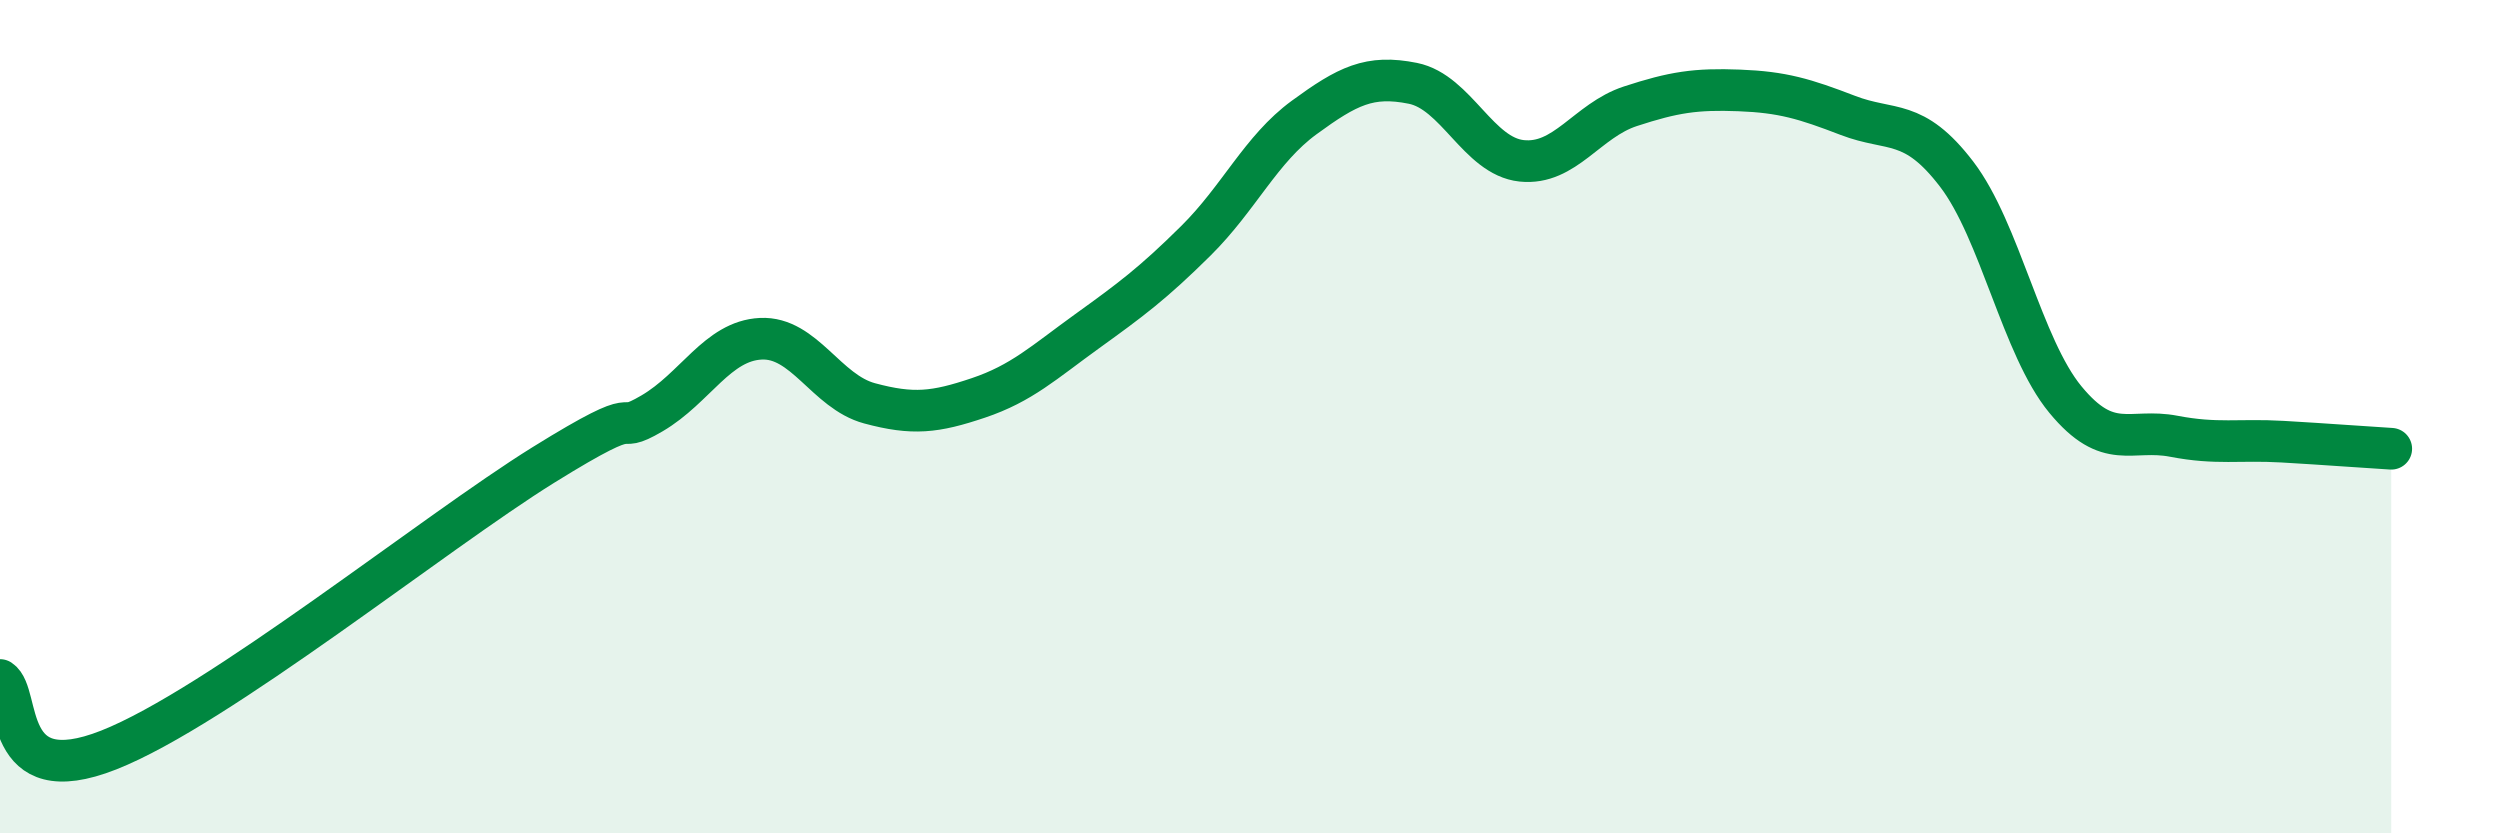
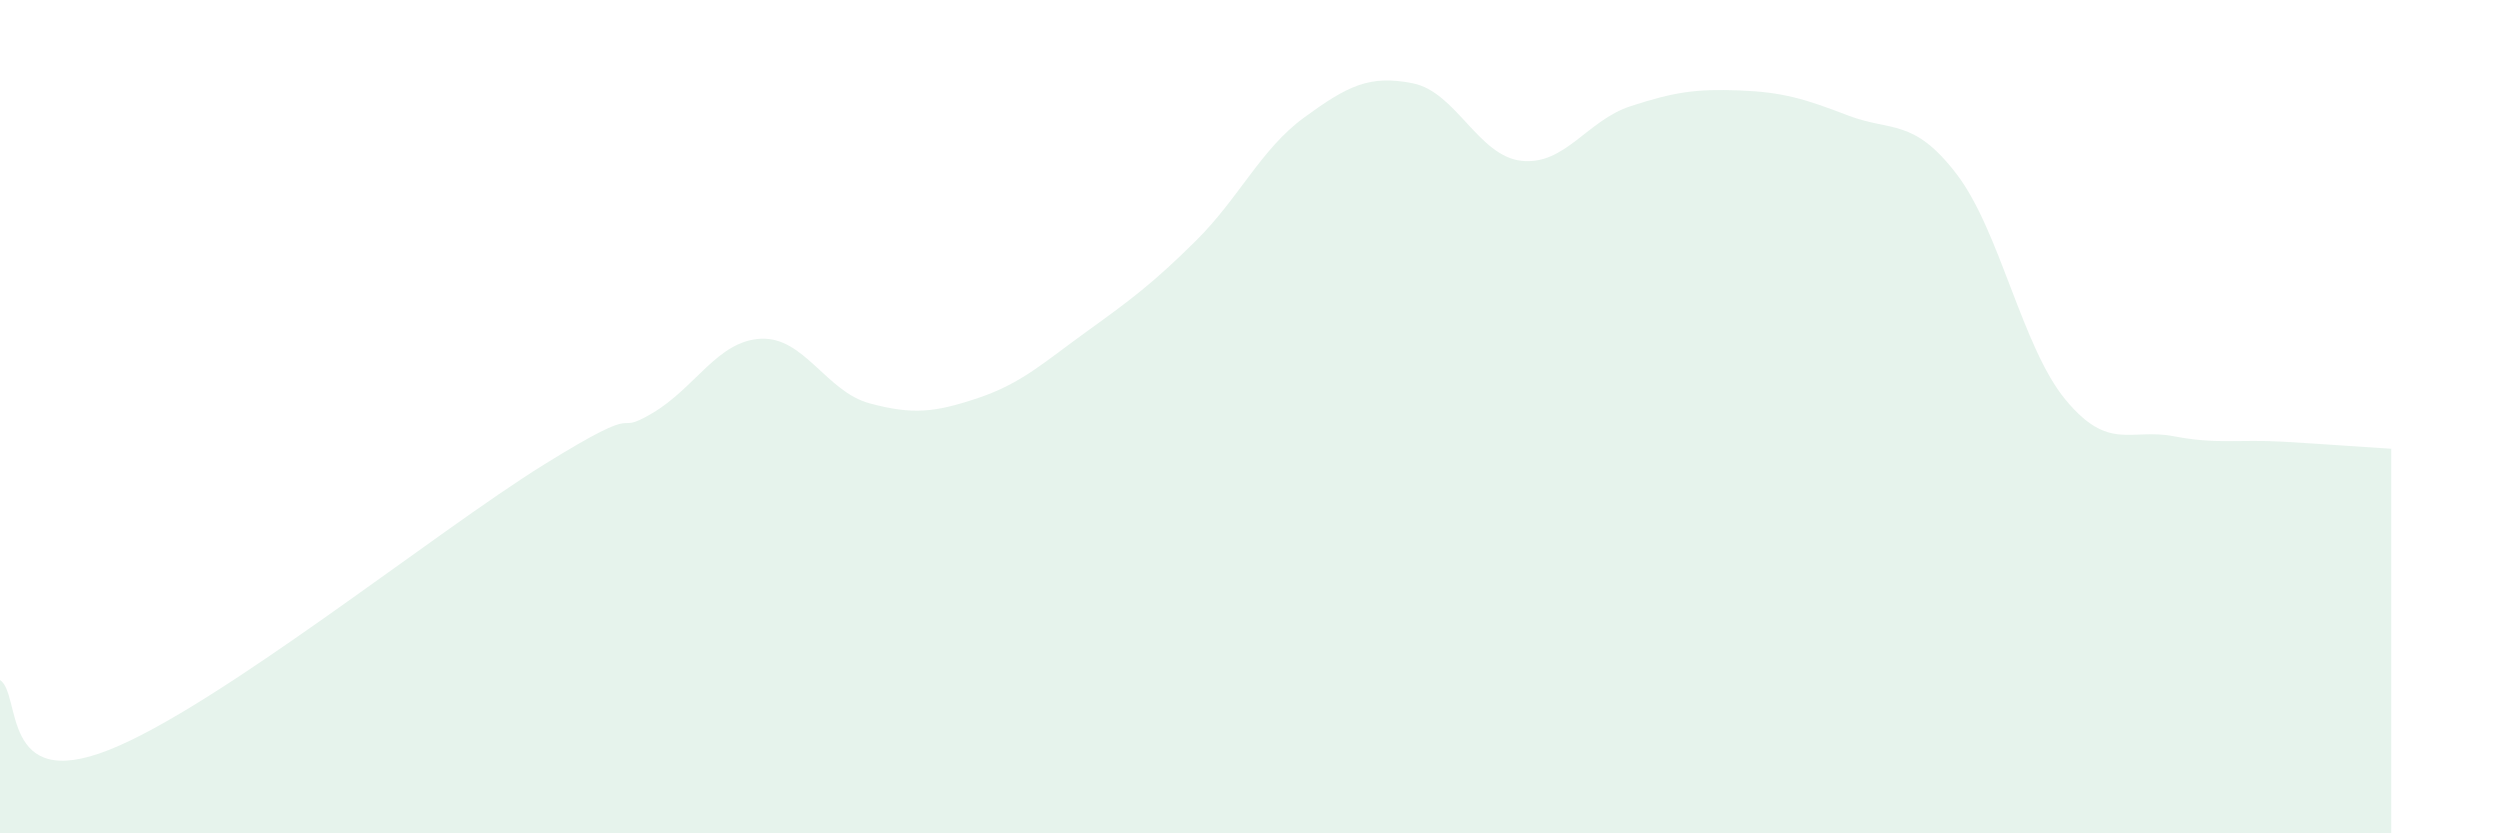
<svg xmlns="http://www.w3.org/2000/svg" width="60" height="20" viewBox="0 0 60 20">
  <path d="M 0,16.32 C 0.52,16.66 0,19.03 2.61,18 C 5.22,16.97 10.43,12.78 13.04,11.16 C 15.65,9.54 14.61,10.53 15.65,9.92 C 16.69,9.31 17.22,8.18 18.26,8.13 C 19.3,8.08 19.83,9.4 20.87,9.68 C 21.91,9.96 22.44,9.9 23.48,9.55 C 24.52,9.2 25.05,8.7 26.09,7.95 C 27.13,7.2 27.66,6.81 28.7,5.78 C 29.74,4.75 30.26,3.58 31.3,2.82 C 32.34,2.06 32.87,1.79 33.91,2 C 34.95,2.21 35.48,3.75 36.52,3.86 C 37.56,3.97 38.09,2.89 39.13,2.55 C 40.17,2.21 40.7,2.13 41.74,2.17 C 42.78,2.21 43.31,2.37 44.35,2.77 C 45.39,3.17 45.92,2.82 46.96,4.18 C 48,5.54 48.53,8.33 49.57,9.59 C 50.61,10.85 51.13,10.27 52.17,10.47 C 53.21,10.67 53.74,10.54 54.78,10.6 C 55.82,10.66 56.87,10.74 57.39,10.77L57.39 20L0 20Z" fill="#008740" opacity="0.1" stroke-linecap="round" stroke-linejoin="round" />
-   <path d="M 0,16.32 C 0.52,16.66 0,19.03 2.61,18 C 5.22,16.97 10.43,12.78 13.04,11.16 C 15.65,9.54 14.61,10.53 15.65,9.92 C 16.69,9.31 17.22,8.18 18.26,8.13 C 19.3,8.08 19.83,9.4 20.87,9.68 C 21.91,9.96 22.44,9.9 23.48,9.55 C 24.52,9.2 25.05,8.7 26.09,7.95 C 27.13,7.2 27.66,6.81 28.7,5.78 C 29.74,4.75 30.26,3.58 31.3,2.82 C 32.34,2.06 32.87,1.79 33.91,2 C 34.95,2.21 35.48,3.75 36.52,3.86 C 37.56,3.97 38.09,2.89 39.13,2.55 C 40.17,2.21 40.7,2.13 41.74,2.17 C 42.78,2.21 43.31,2.37 44.35,2.77 C 45.39,3.17 45.92,2.82 46.96,4.18 C 48,5.54 48.53,8.33 49.57,9.59 C 50.61,10.85 51.13,10.27 52.17,10.47 C 53.21,10.67 53.74,10.54 54.78,10.6 C 55.82,10.66 56.87,10.74 57.39,10.77" stroke="#008740" stroke-width="1" fill="none" stroke-linecap="round" stroke-linejoin="round" />
</svg>